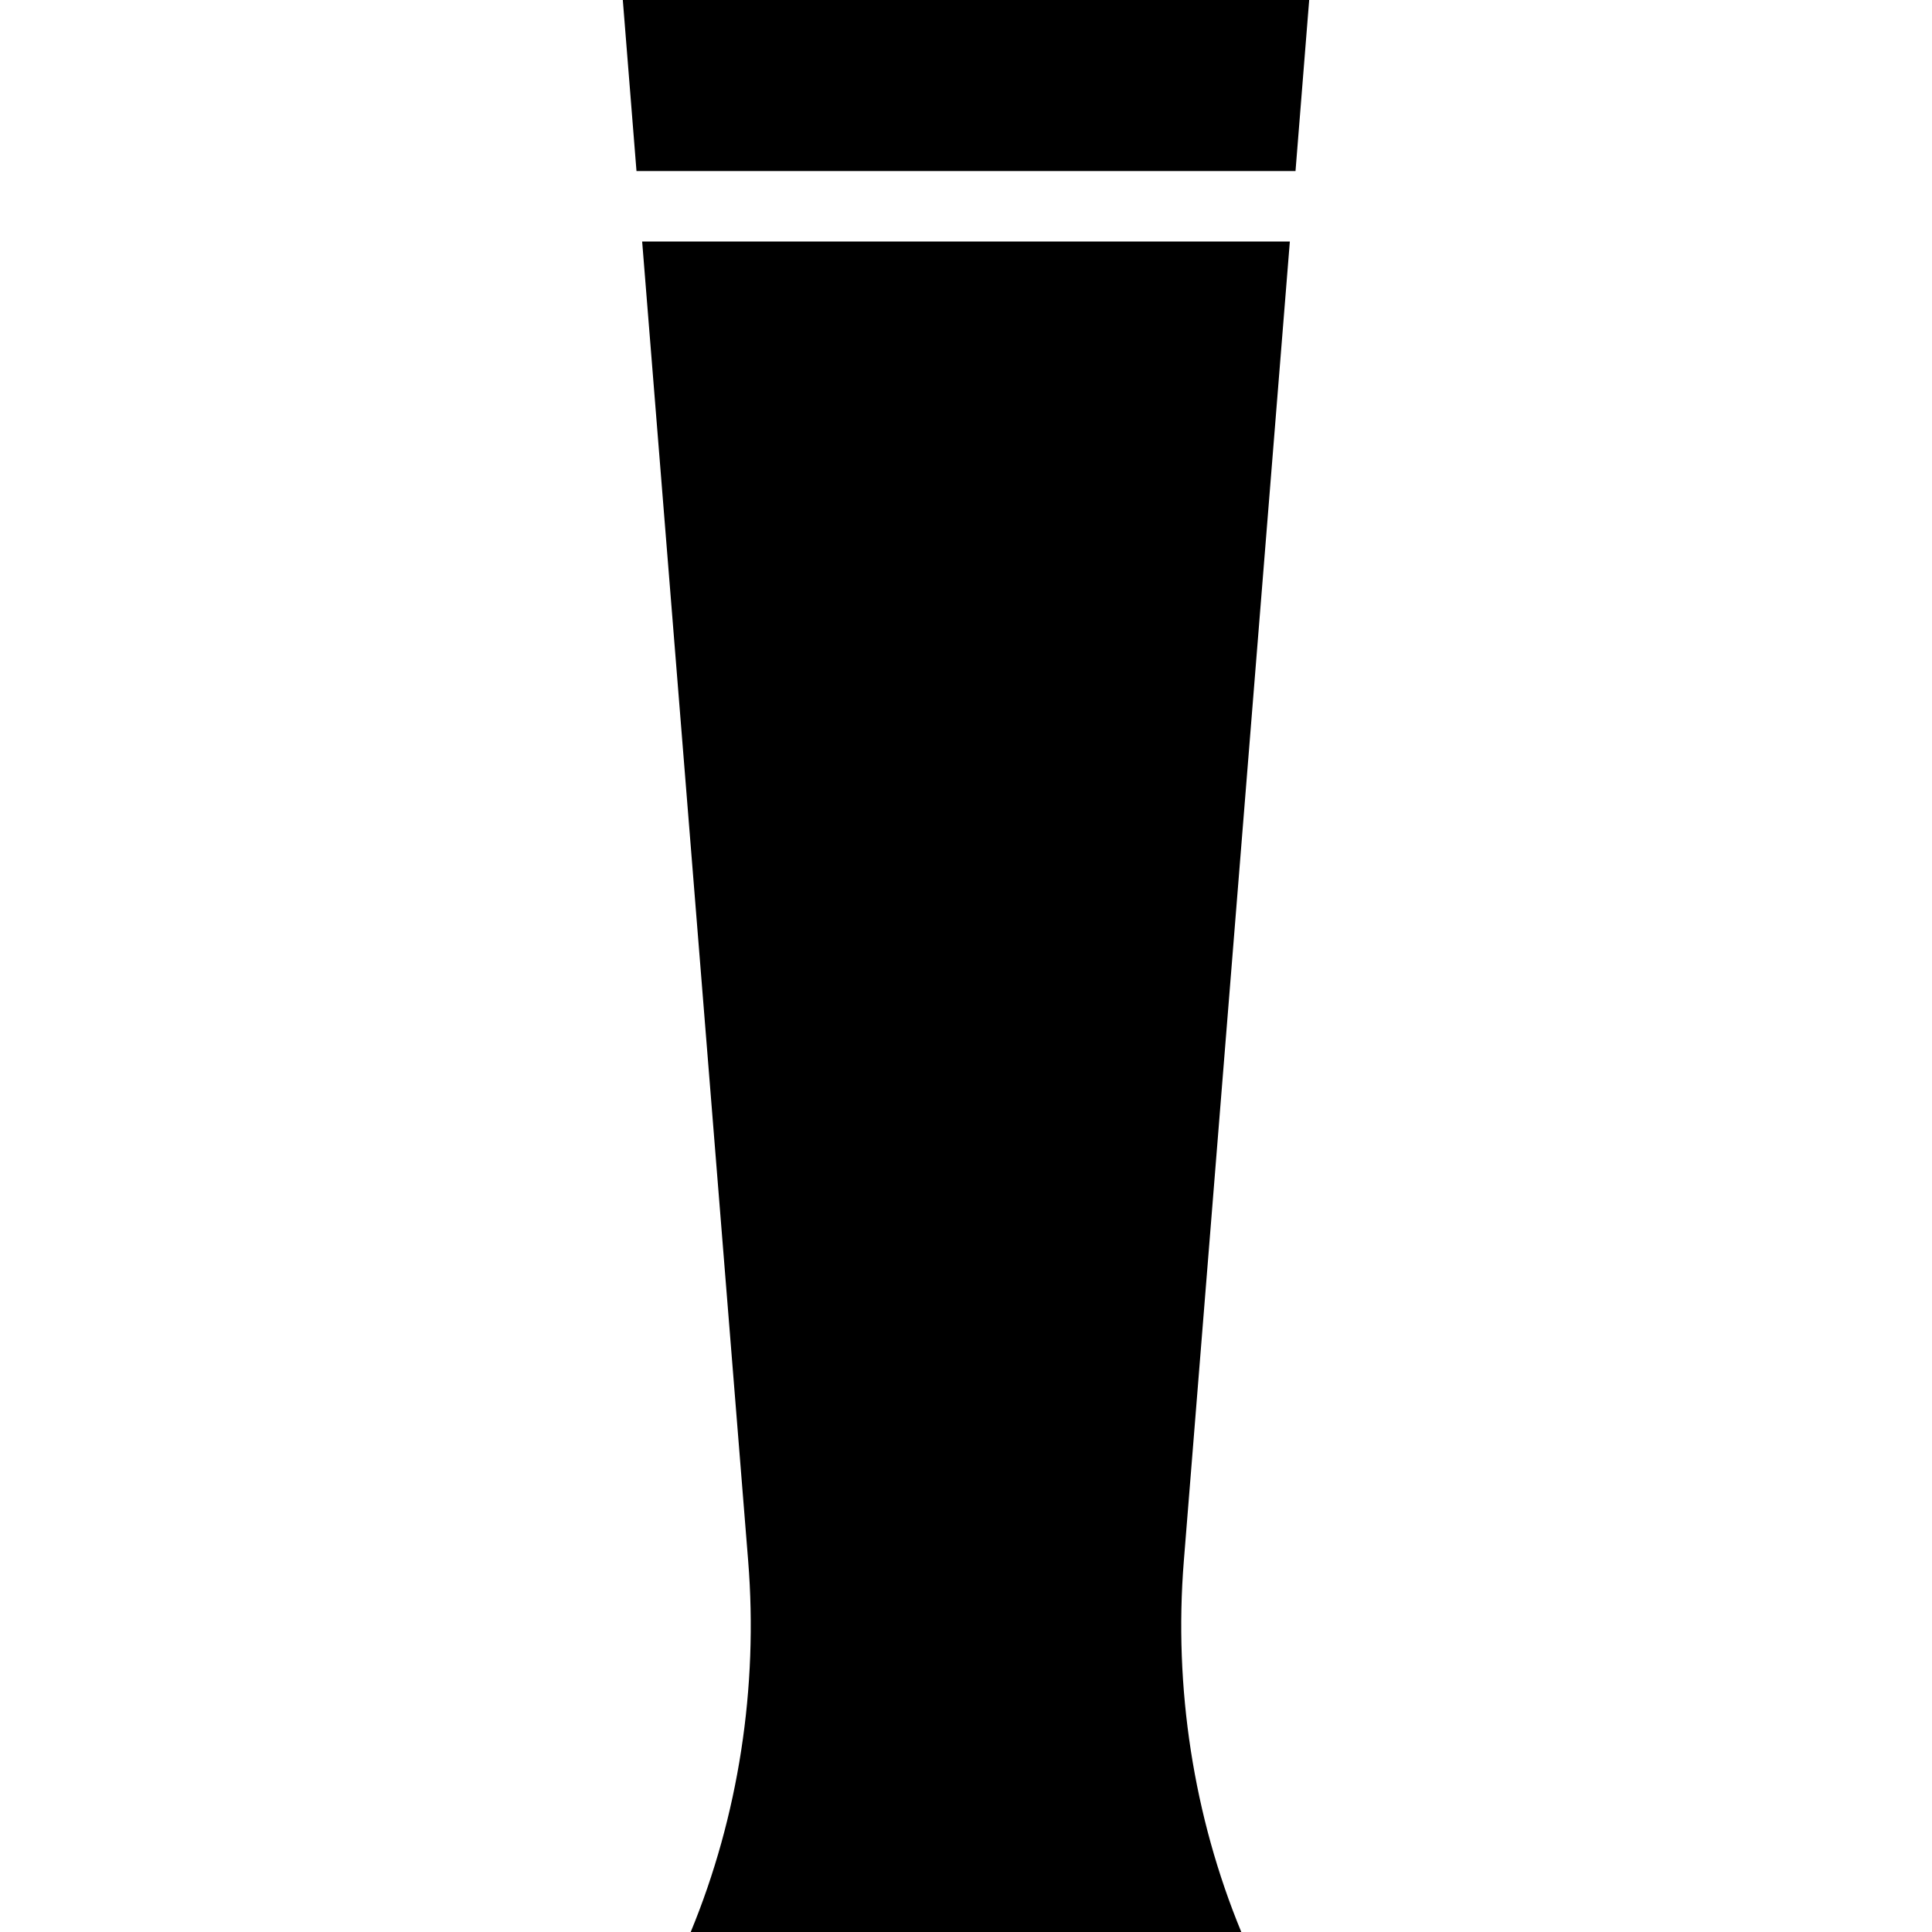
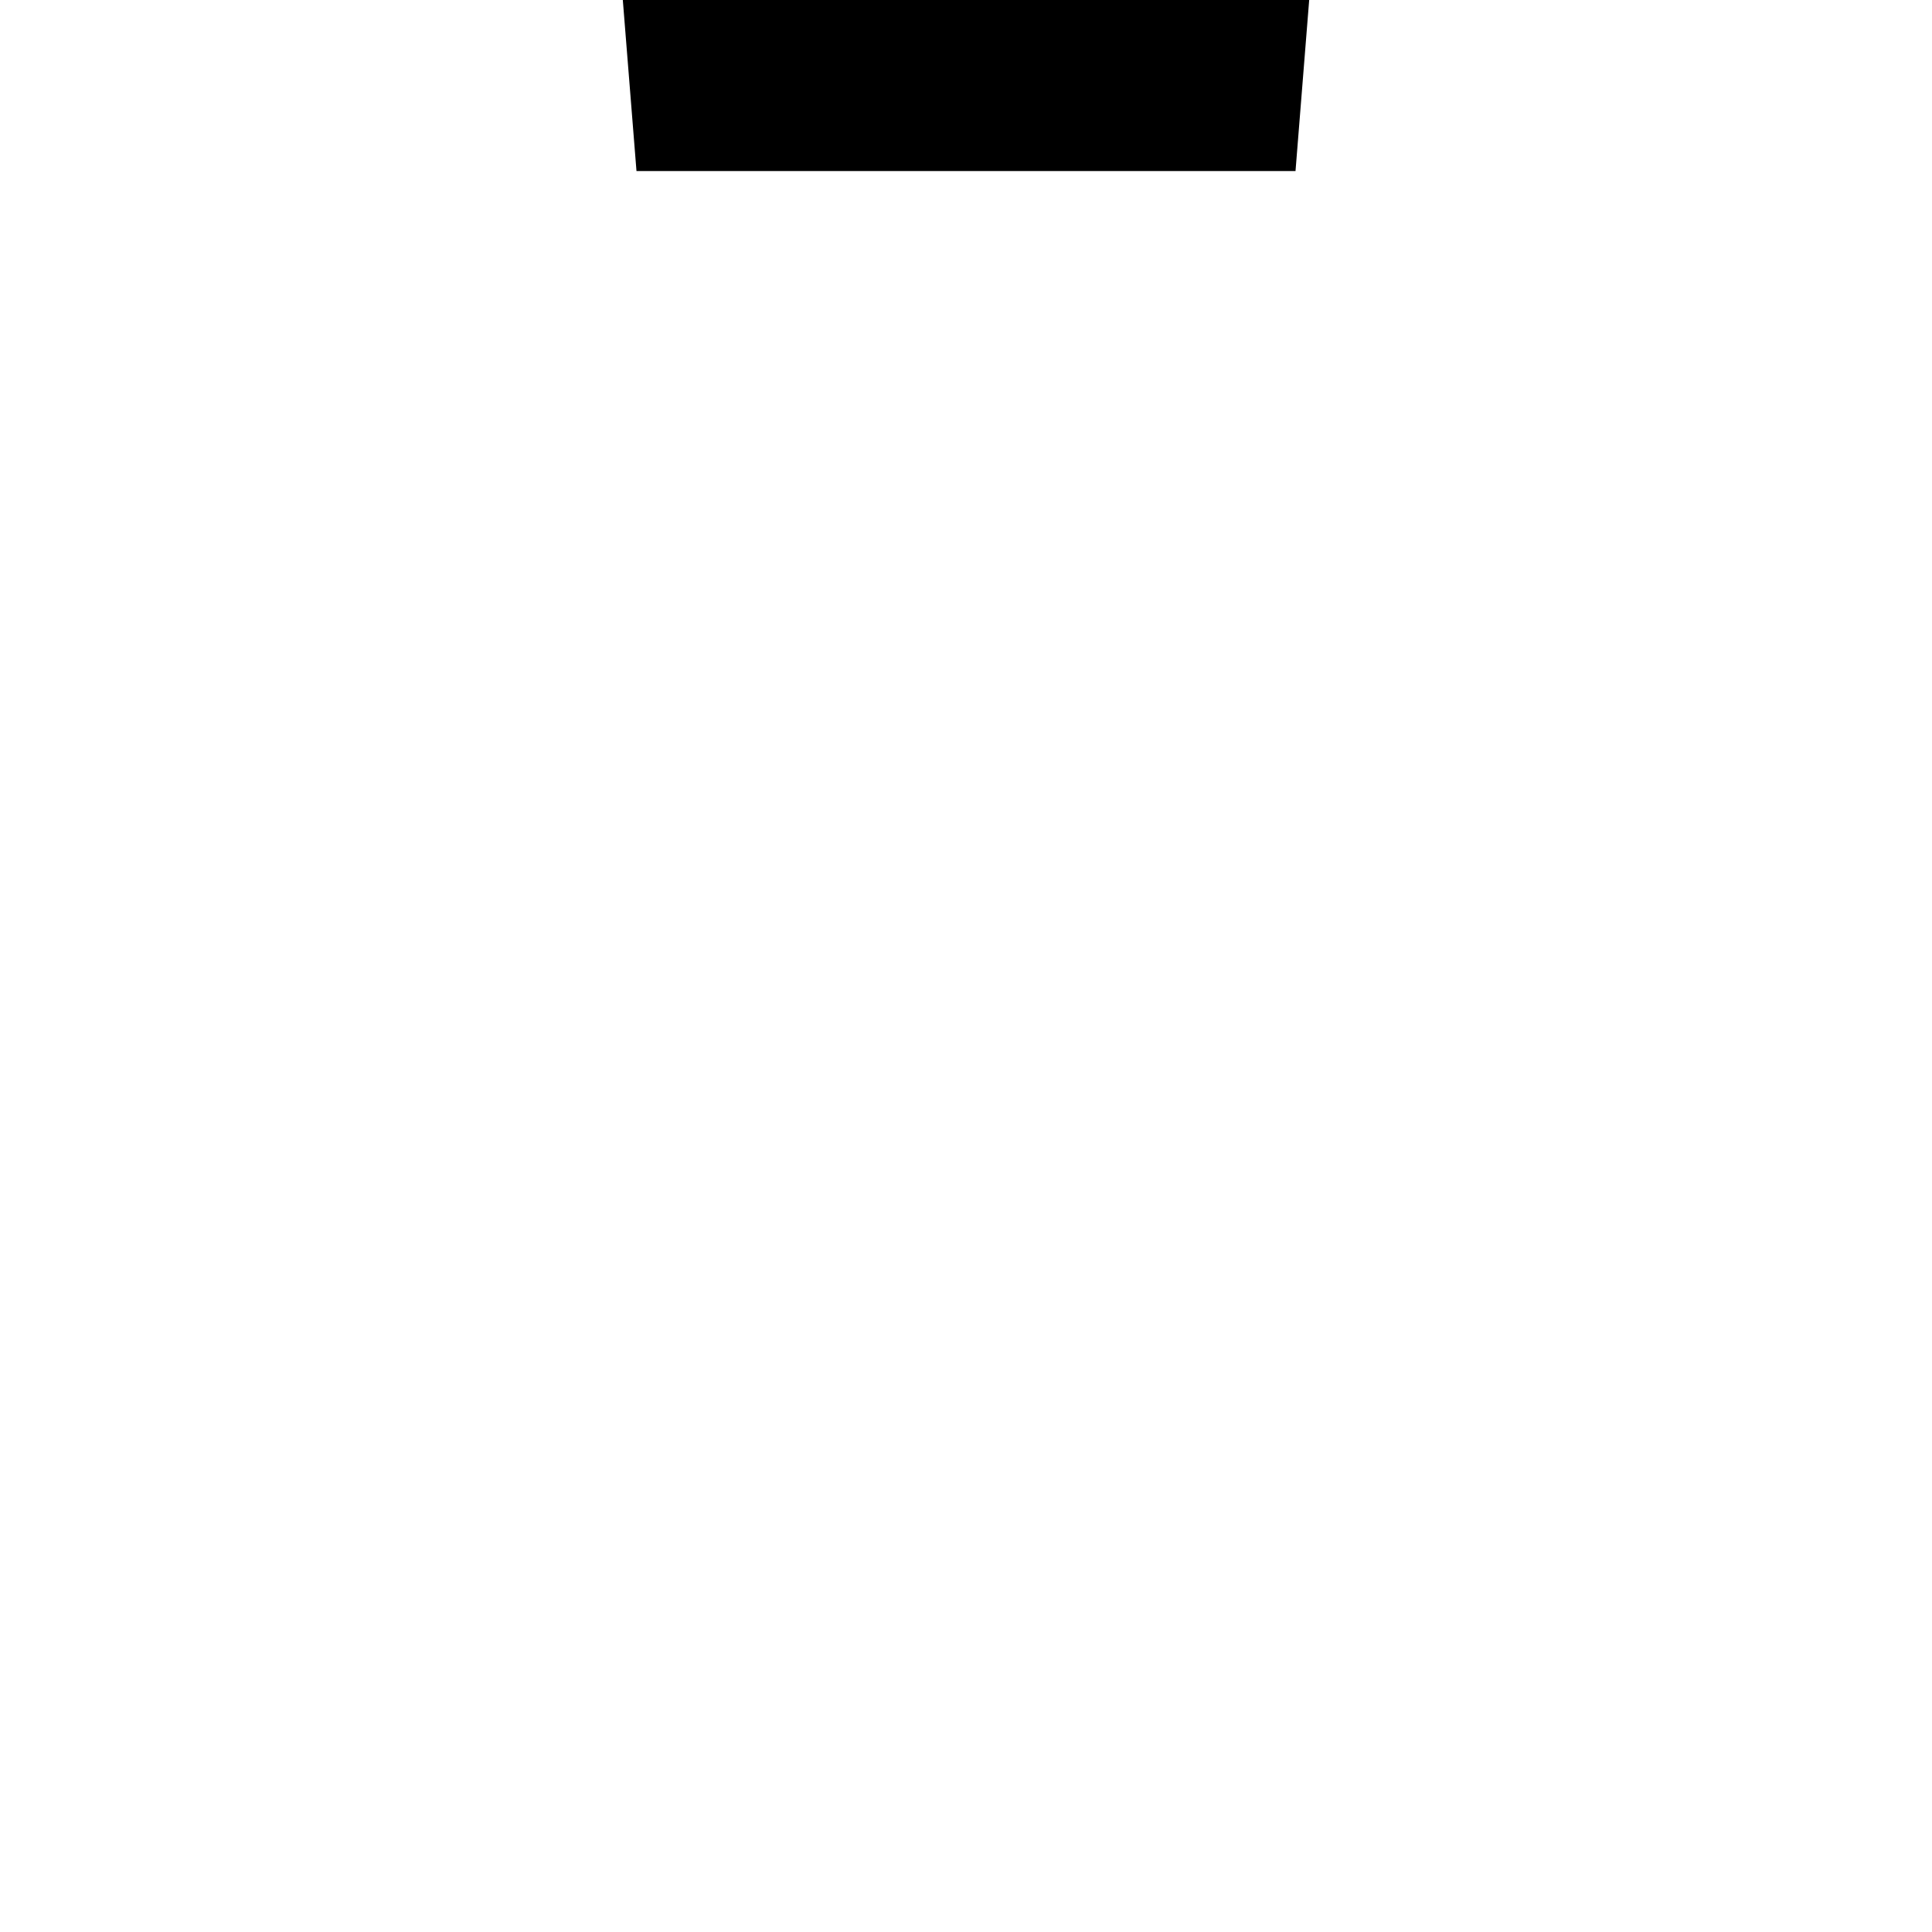
<svg xmlns="http://www.w3.org/2000/svg" fill="#000000" height="800px" width="800px" version="1.1" id="Layer_1" viewBox="0 0 512 512" xml:space="preserve">
  <g>
    <g>
      <polygon points="165.052,0 168.676,45.333 343.324,45.333 346.948,0   " />
    </g>
  </g>
  <g>
    <g>
-       <path d="M313.728,413.656L341.823,64H170.177l28.096,349.656c2.695,33.532-2.556,67.677-15.228,98.344h145.913    C316.284,481.333,311.032,447.188,313.728,413.656z" />
-     </g>
+       </g>
  </g>
</svg>